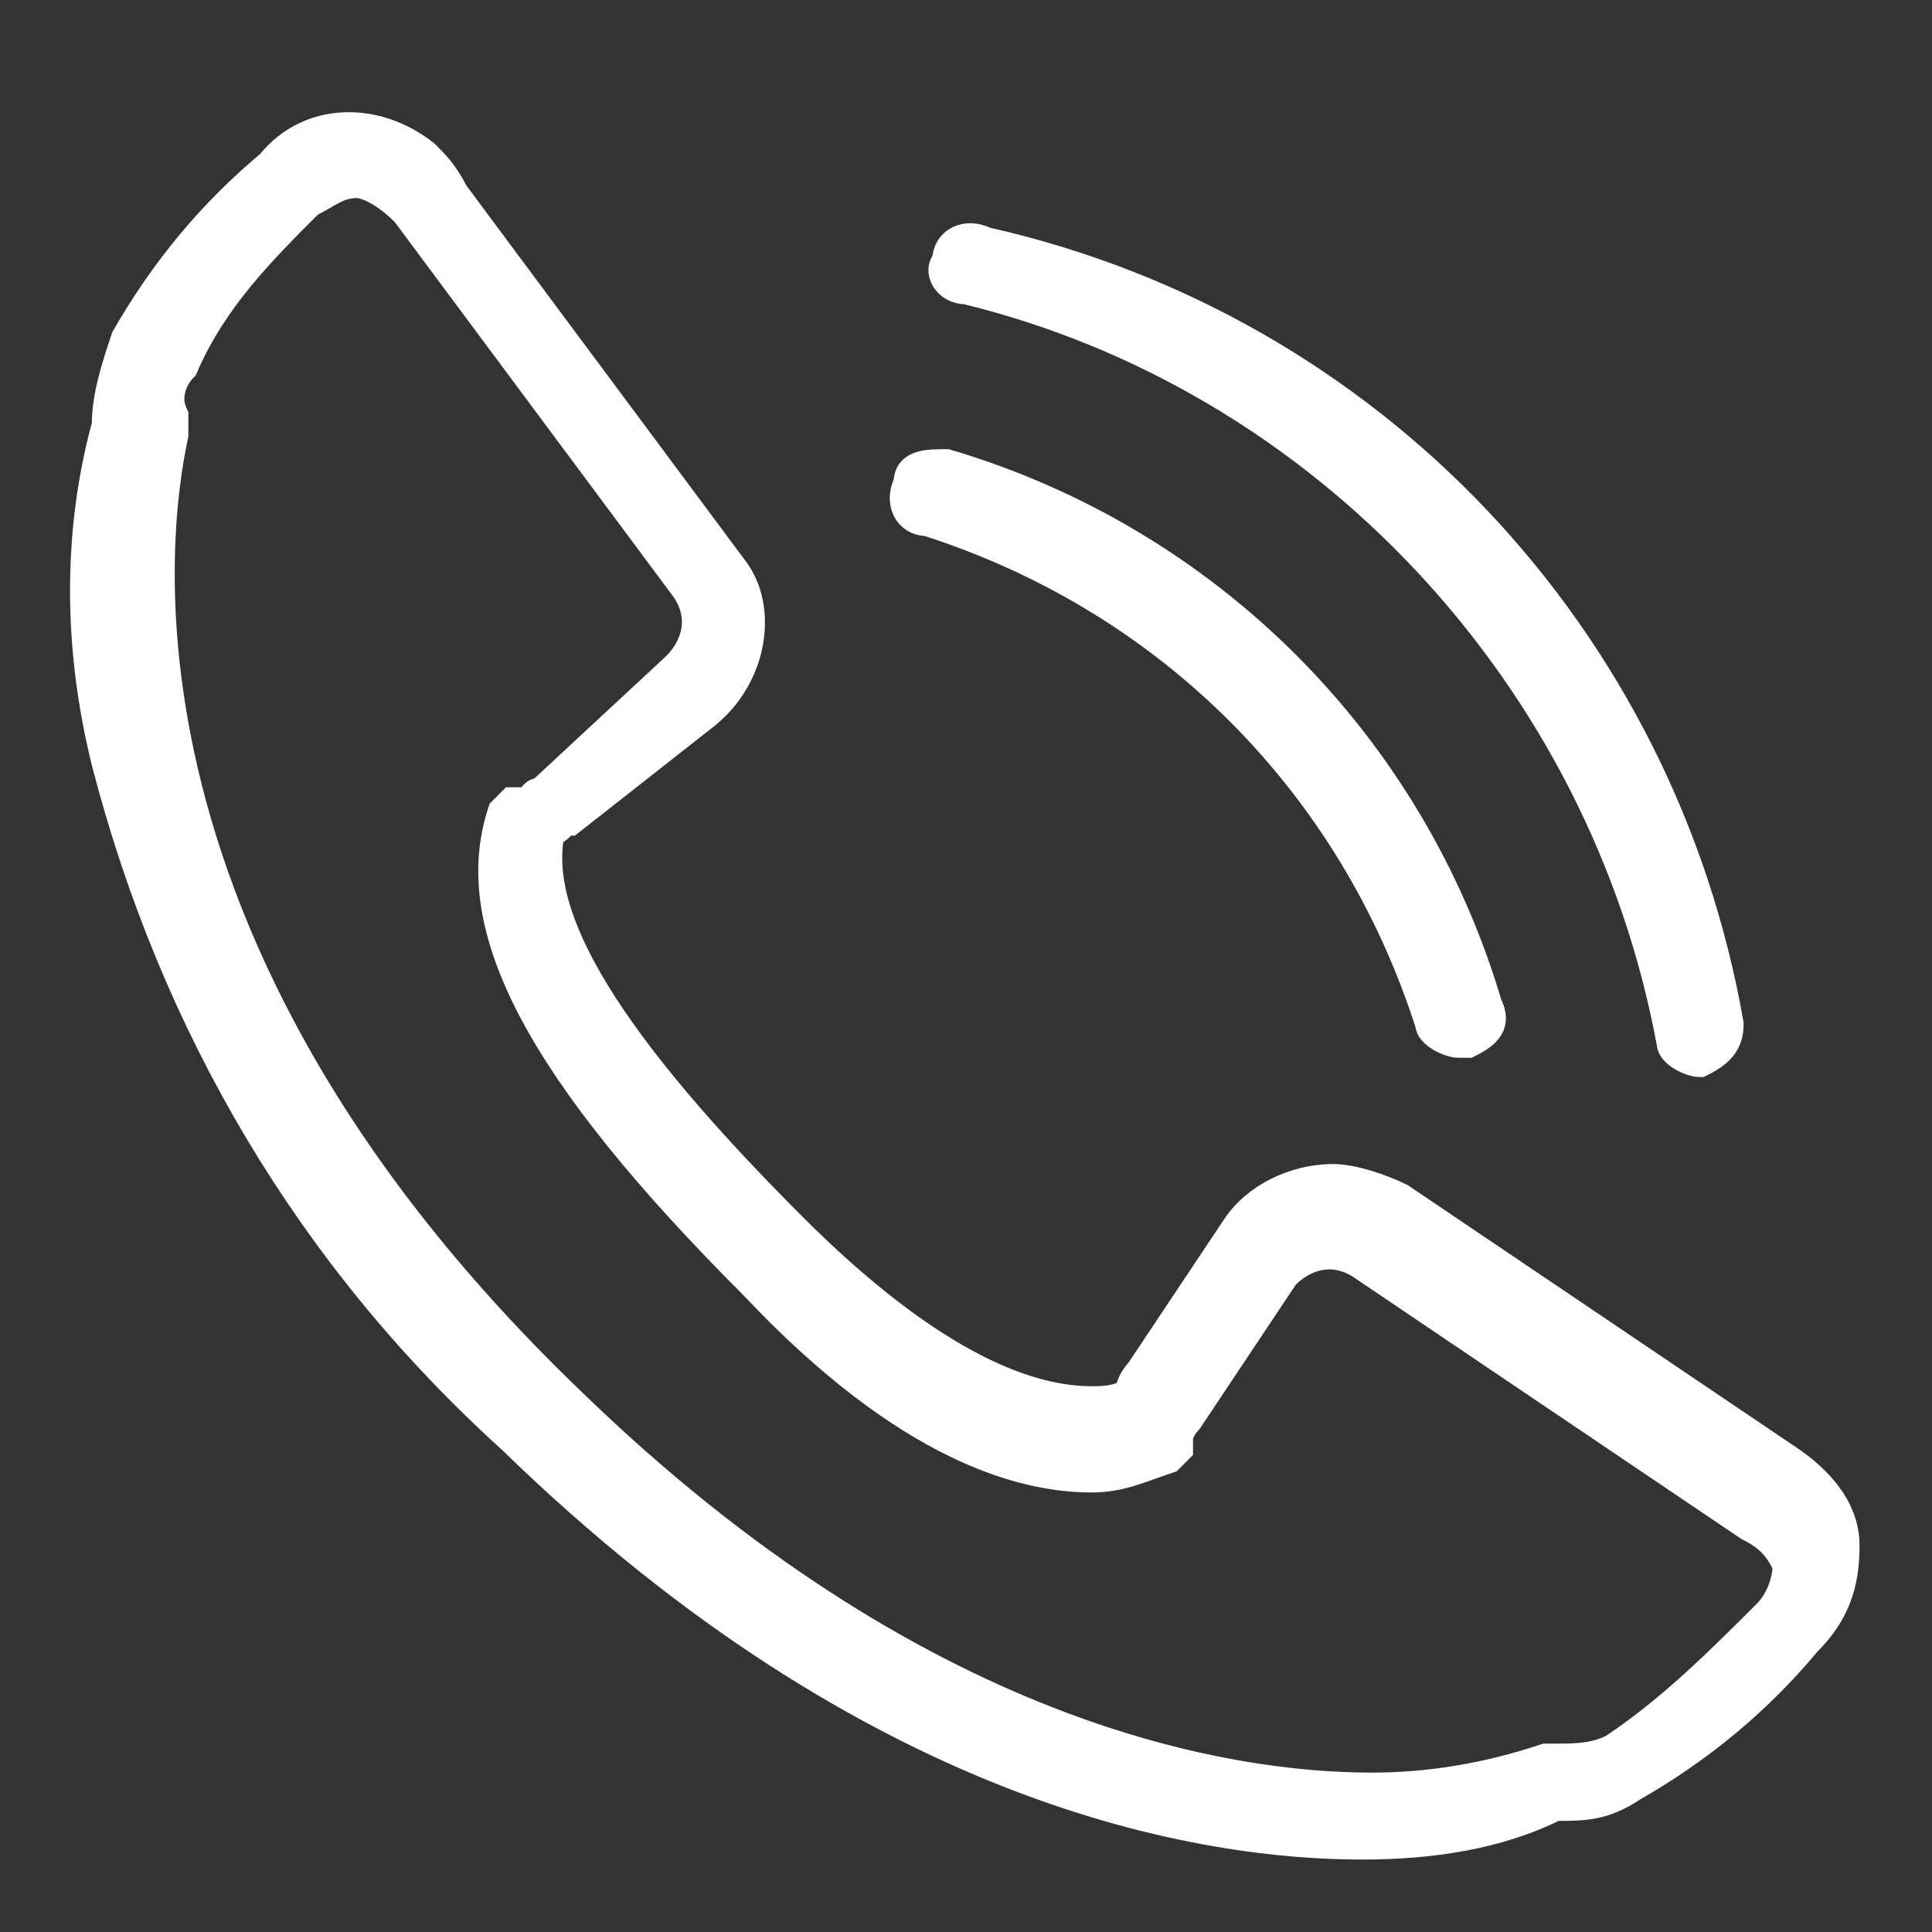
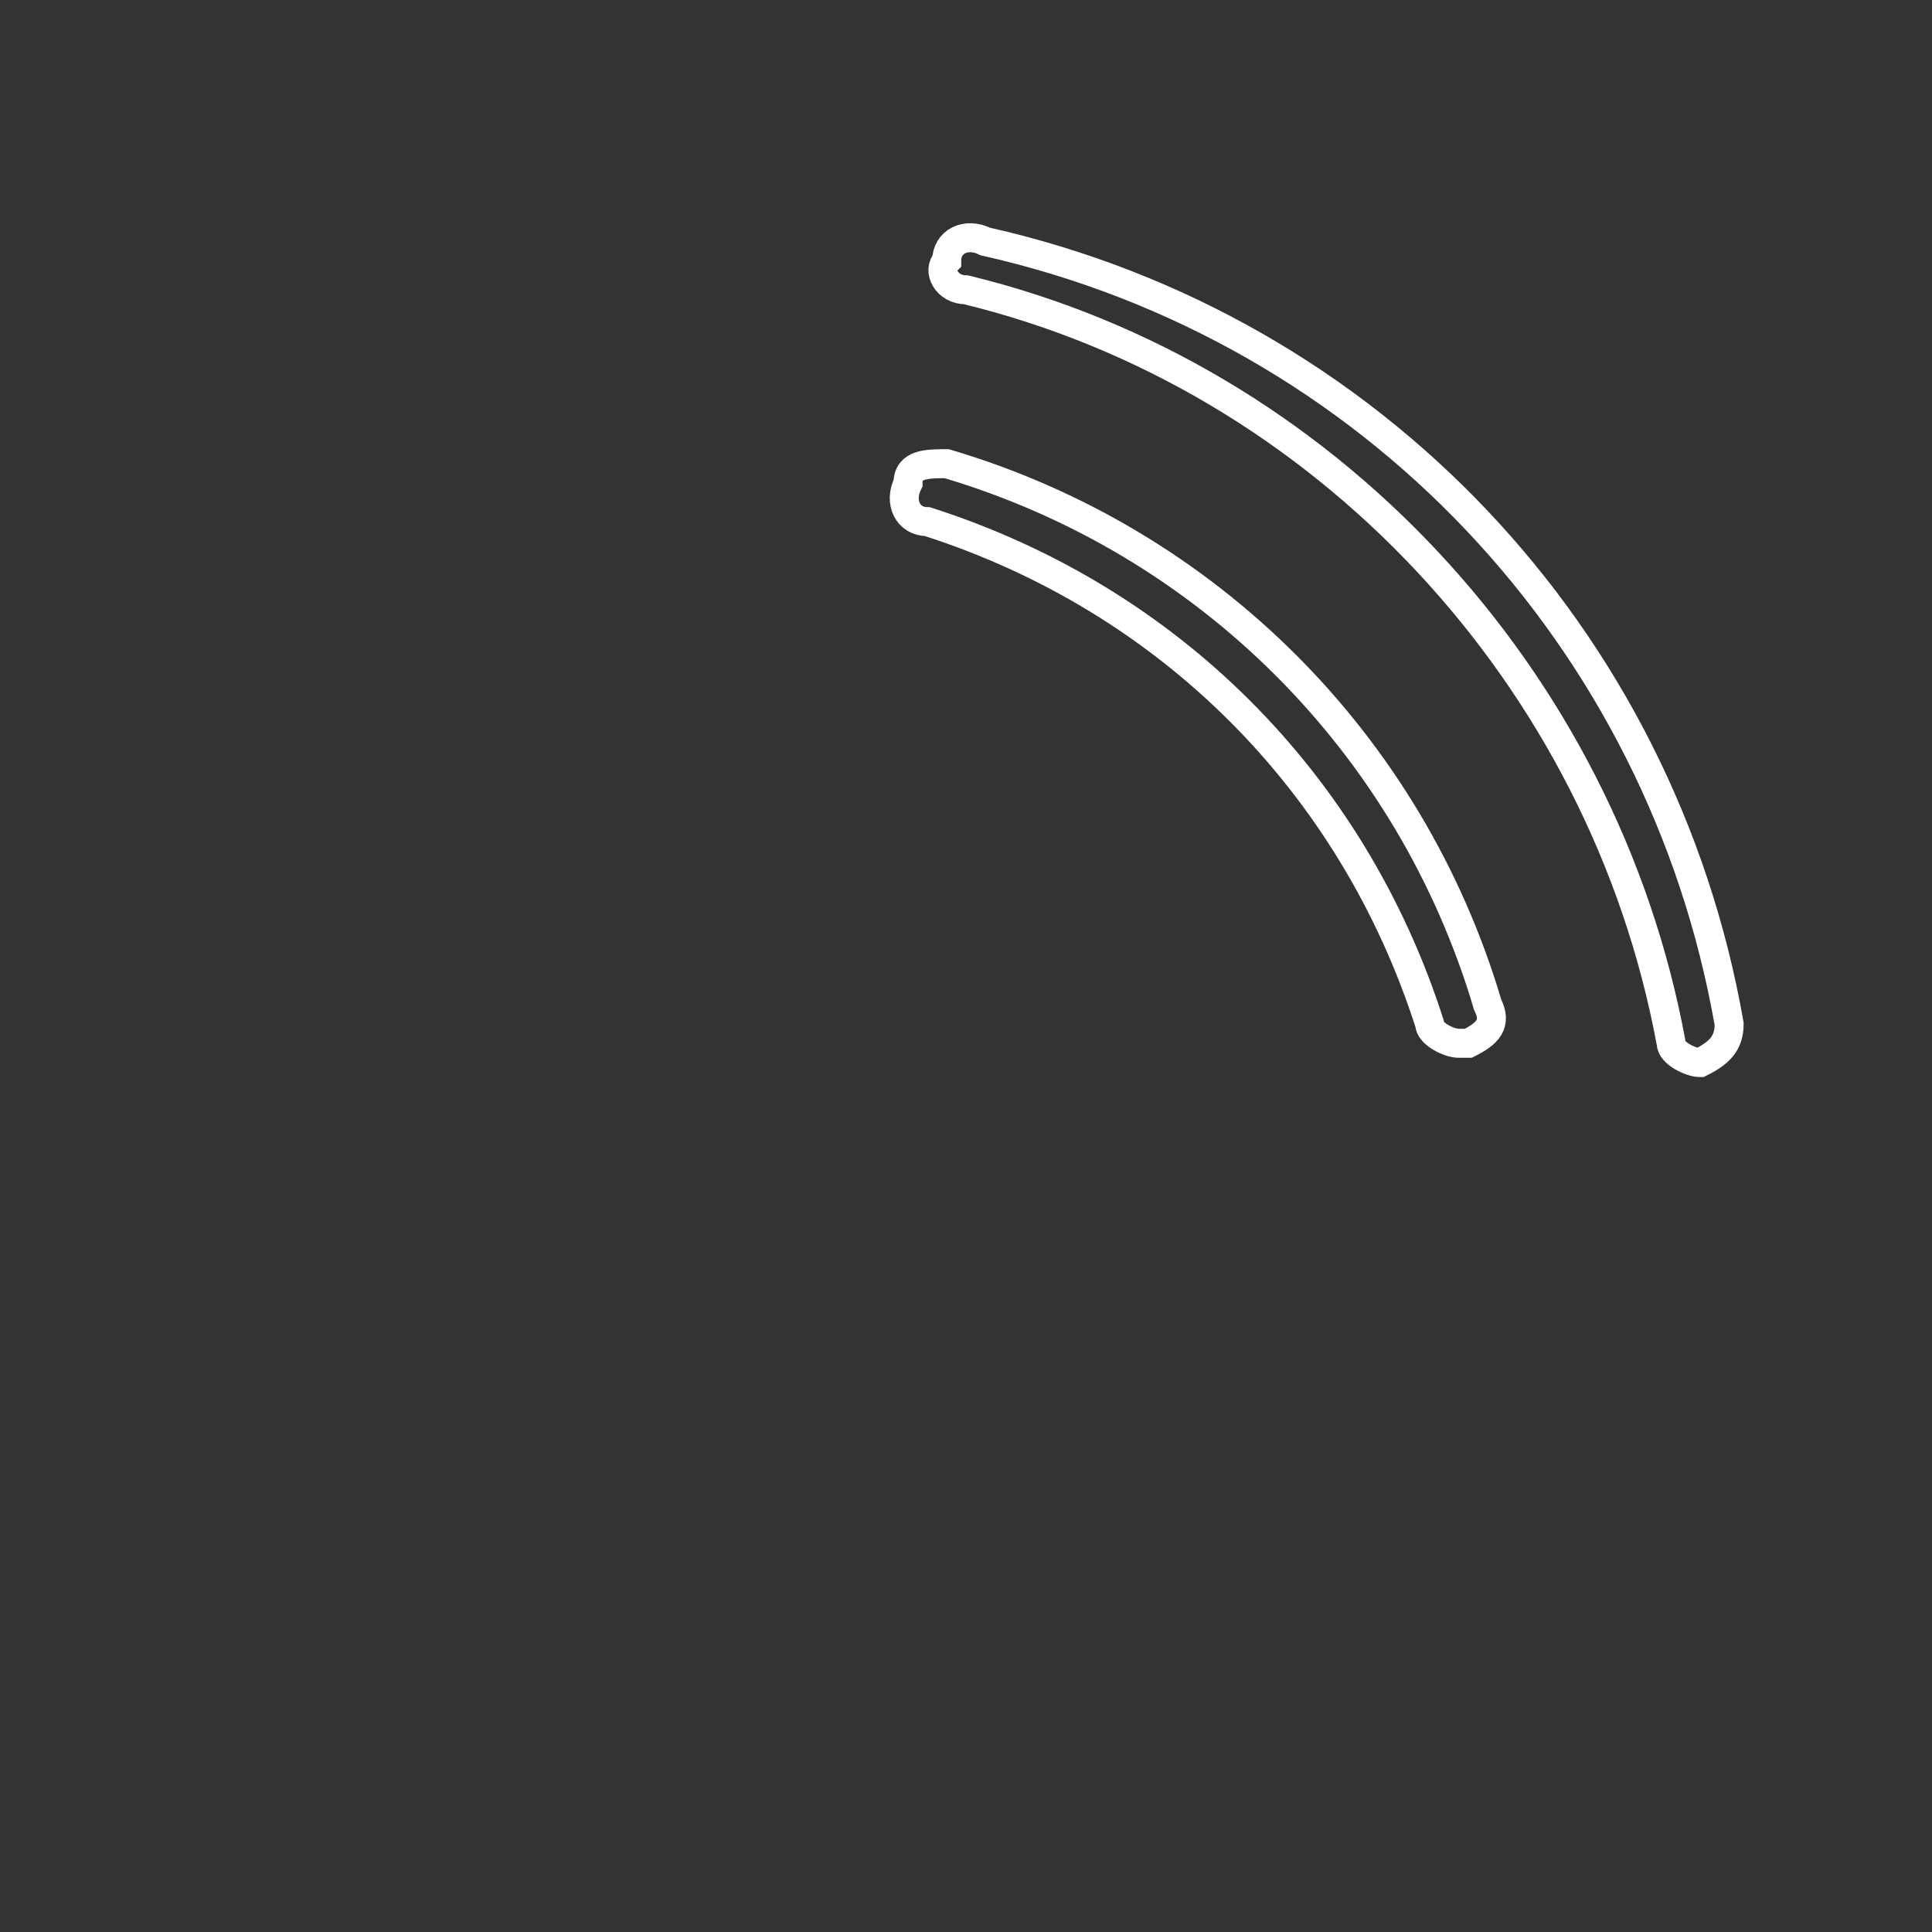
<svg xmlns="http://www.w3.org/2000/svg" version="1.1" id="Layer_1" x="0px" y="0px" viewBox="0 0 20 20" style="enable-background:new 0 0 20 20;" xml:space="preserve">
  <rect x="0" y="0" width="20" height="20" fill="#333333" stroke="none" />
  <style type="text/css">
	.st0{fill:#FFFFFF;}
	.st1{fill:none;stroke:#FFFFFF;stroke-width:0.3;}
	.st2{fill:none;}
</style>
-   <path class="st0" d="M14.1,19.1L14.1,19.1c-1.6,0-5-0.5-8.8-4.2c-2.1-1.9-3.5-4.3-4.2-7c-0.3-1.2-0.3-2.4,0-3.5  c0-0.3,0.1-0.6,0.2-0.9c0.4-0.7,0.9-1.3,1.5-1.8c0.4-0.5,1.1-0.5,1.6-0.1c0.1,0.1,0.2,0.2,0.3,0.4l2.9,3.9C7.9,6.3,7.8,7,7.3,7.4  L5.9,8.5c-0.1,0-0.1,0.1-0.2,0.1c-0.2,0.9,0.6,2.2,2.5,4.1c1.5,1.5,2.5,1.8,3.1,1.8c0.1,0,0.3,0,0.4-0.1c0-0.1,0.1-0.2,0.1-0.2  l1-1.5c0.2-0.3,0.6-0.5,1-0.5c0.2,0,0.5,0.1,0.7,0.2l4,2.7c0.3,0.2,0.6,0.5,0.6,0.9c0,0.4-0.1,0.7-0.4,1c-0.5,0.6-1.1,1.1-1.8,1.5  c-0.3,0.2-0.5,0.2-0.8,0.2C15.5,19,14.8,19.1,14.1,19.1 M3.7,1.9C3.5,1.9,3.4,2,3.2,2.1c-0.5,0.5-1,1.1-1.3,1.7  C1.8,3.9,1.7,4.1,1.8,4.3v0.1v0.1c-0.1,0.5-1.1,5,4.1,10c3.6,3.5,6.8,4,8.3,4c0.6,0,1.2-0.1,1.8-0.3H16h0.1c0.2,0,0.4,0,0.6-0.1  c0.6-0.4,1.1-0.9,1.6-1.4c0.1-0.1,0.2-0.3,0.2-0.5c-0.1-0.2-0.2-0.3-0.4-0.4l-4-2.7c-0.3-0.2-0.6-0.1-0.8,0.1l-1,1.5  c0,0-0.1,0.1-0.1,0.2v0.1l-0.1,0.1c-0.3,0.1-0.5,0.2-0.8,0.2c-0.7,0-1.9-0.3-3.5-2c-2.2-2.2-3-3.7-2.6-4.9l0.1-0.1h0.2  c0,0,0-0.1,0.1-0.1L7,6.9c0.2-0.2,0.3-0.5,0.1-0.8L4.2,2.2C3.9,1.9,3.7,1.9,3.7,1.9" />
-   <path class="st1" d="M14.1,19.1L14.1,19.1c-1.6,0-5-0.5-8.8-4.2c-2.1-1.9-3.5-4.3-4.2-7c-0.3-1.2-0.3-2.4,0-3.5  c0-0.3,0.1-0.6,0.2-0.9c0.4-0.7,0.9-1.3,1.5-1.8c0.4-0.5,1.1-0.5,1.6-0.1c0.1,0.1,0.2,0.2,0.3,0.4l2.9,3.9C7.9,6.3,7.8,7,7.3,7.4  L5.9,8.5c-0.1,0-0.1,0.1-0.2,0.1c-0.2,0.9,0.6,2.2,2.5,4.1c1.5,1.5,2.5,1.8,3.1,1.8c0.1,0,0.3,0,0.4-0.1c0-0.1,0.1-0.2,0.1-0.2  l1-1.5c0.2-0.3,0.6-0.5,1-0.5c0.2,0,0.5,0.1,0.7,0.2l4,2.7c0.3,0.2,0.6,0.5,0.6,0.9c0,0.4-0.1,0.7-0.4,1c-0.5,0.6-1.1,1.1-1.8,1.5  c-0.3,0.2-0.5,0.2-0.8,0.2C15.5,19,14.8,19.1,14.1,19.1z M3.7,1.9C3.5,1.9,3.4,2,3.2,2.1c-0.5,0.5-1,1-1.3,1.7  C1.8,3.9,1.7,4.1,1.8,4.3v0.1v0.1c-0.1,0.5-1.1,5,4.1,10c3.6,3.5,6.8,4,8.3,4c0.6,0,1.2-0.1,1.8-0.3H16h0.1c0.2,0,0.4,0,0.6-0.1  c0.6-0.4,1.1-0.9,1.6-1.4c0.1-0.1,0.2-0.3,0.2-0.5c-0.1-0.2-0.2-0.3-0.4-0.4l-4-2.7c-0.3-0.2-0.6-0.1-0.8,0.1l-1,1.5  c0,0-0.1,0.1-0.1,0.2v0.1l-0.1,0.1c-0.3,0.1-0.5,0.2-0.8,0.2c-0.7,0-1.9-0.3-3.5-2c-2.2-2.2-3-3.7-2.6-4.9l0.1-0.1h0.2  c0,0,0-0.1,0.1-0.1L7,6.9c0.2-0.2,0.3-0.5,0.1-0.8L4.2,2.2C3.9,1.9,3.7,1.9,3.7,1.9z" />
-   <path class="st0" d="M15.1,10.8c-0.1,0-0.3-0.1-0.3-0.2C14,8.1,12.1,6.2,9.6,5.4C9.4,5.4,9.3,5.2,9.4,5c0,0,0,0,0,0  c0-0.2,0.2-0.2,0.4-0.2c0,0,0,0,0,0l0,0c2.7,0.8,4.8,2.9,5.6,5.6c0.1,0.2,0,0.3-0.2,0.4c0,0,0,0,0,0l0,0L15.1,10.8" />
  <path class="st1" d="M15.1,10.8c-0.1,0-0.3-0.1-0.3-0.2C14,8.1,12.1,6.2,9.6,5.4C9.4,5.4,9.3,5.2,9.4,5c0,0,0,0,0,0  c0-0.2,0.2-0.2,0.4-0.2c0,0,0,0,0,0l0,0c2.7,0.8,4.8,2.9,5.6,5.6c0.1,0.2,0,0.3-0.2,0.4c0,0,0,0,0,0l0,0L15.1,10.8z" />
-   <path class="st0" d="M17.6,11c-0.1,0-0.3-0.1-0.3-0.2C16.6,7,13.7,3.9,10,3C9.8,3,9.7,2.8,9.8,2.7l0,0c0-0.2,0.2-0.3,0.4-0.2l0,0  c4,0.9,7,4.1,7.7,8.1C17.9,10.8,17.8,10.9,17.6,11L17.6,11" />
  <path class="st1" d="M17.6,11c-0.1,0-0.3-0.1-0.3-0.2C16.6,7,13.7,3.9,10,3C9.8,3,9.7,2.8,9.8,2.7l0,0c0-0.2,0.2-0.3,0.4-0.2l0,0  c4,0.9,7,4.1,7.7,8.1C17.9,10.8,17.8,10.9,17.6,11L17.6,11z" />
-   <path class="st2" d="M0.7,19.3h18.6V1H0.7V19.3z" />
</svg>